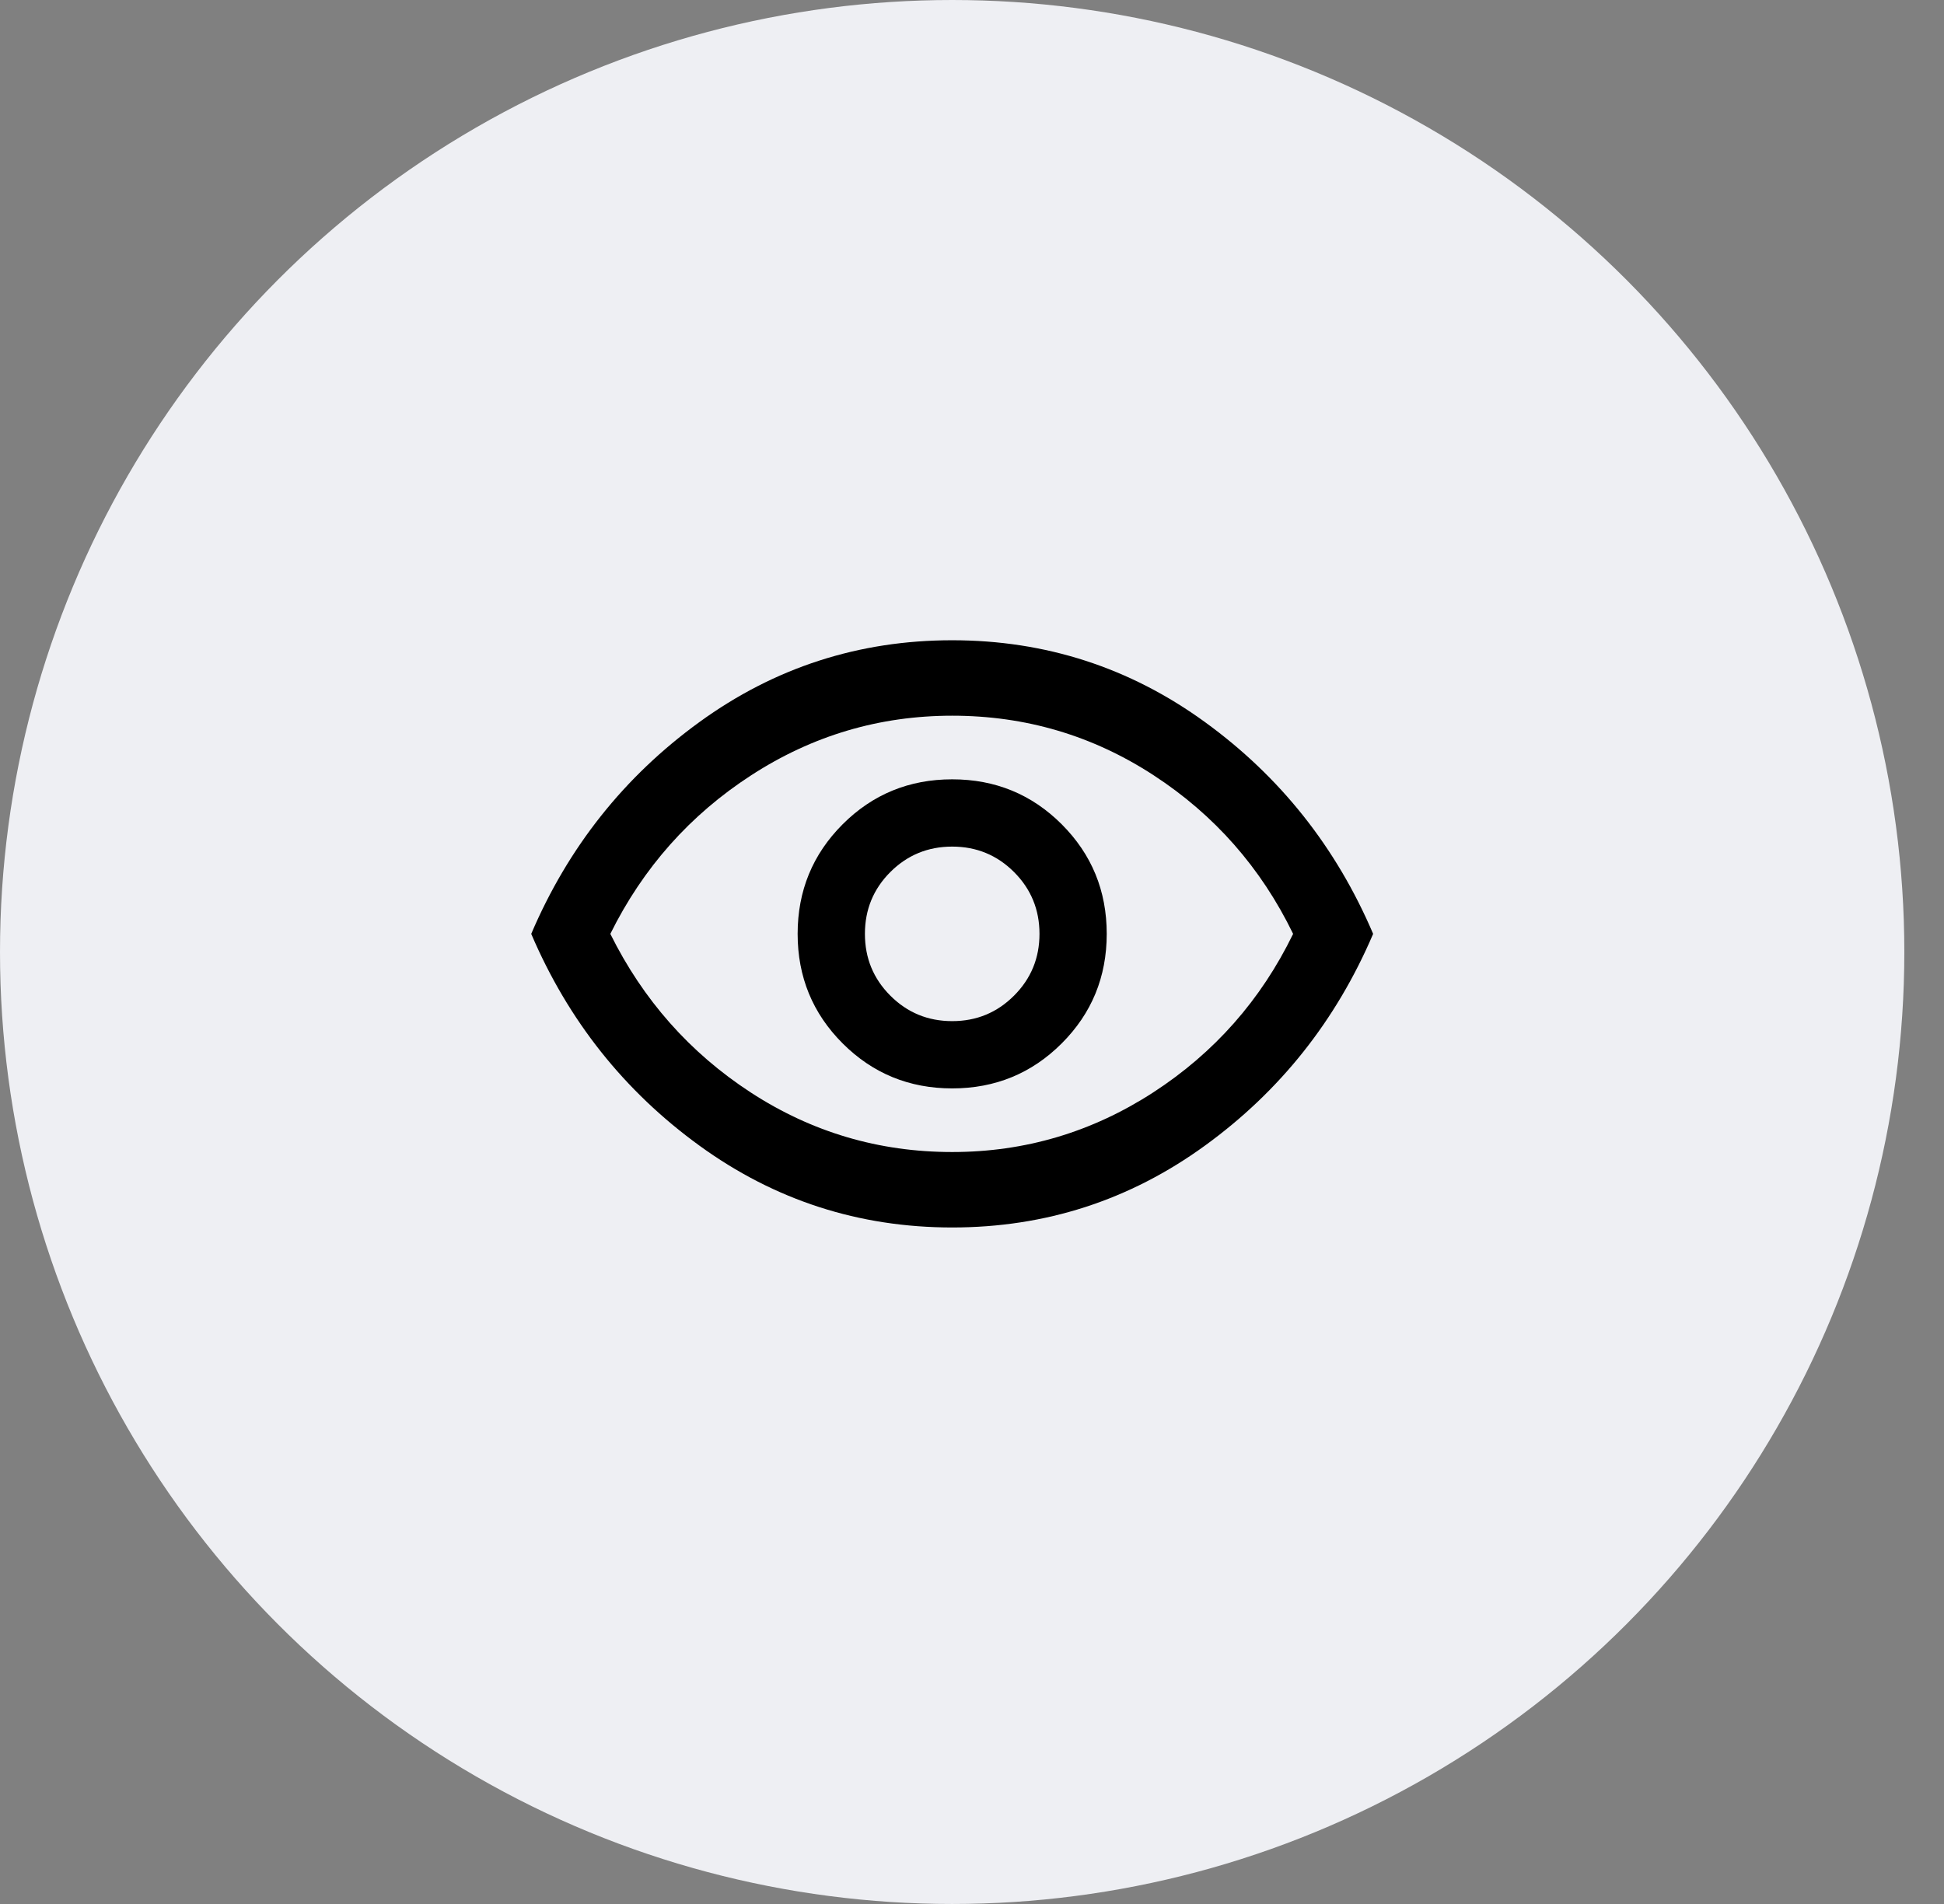
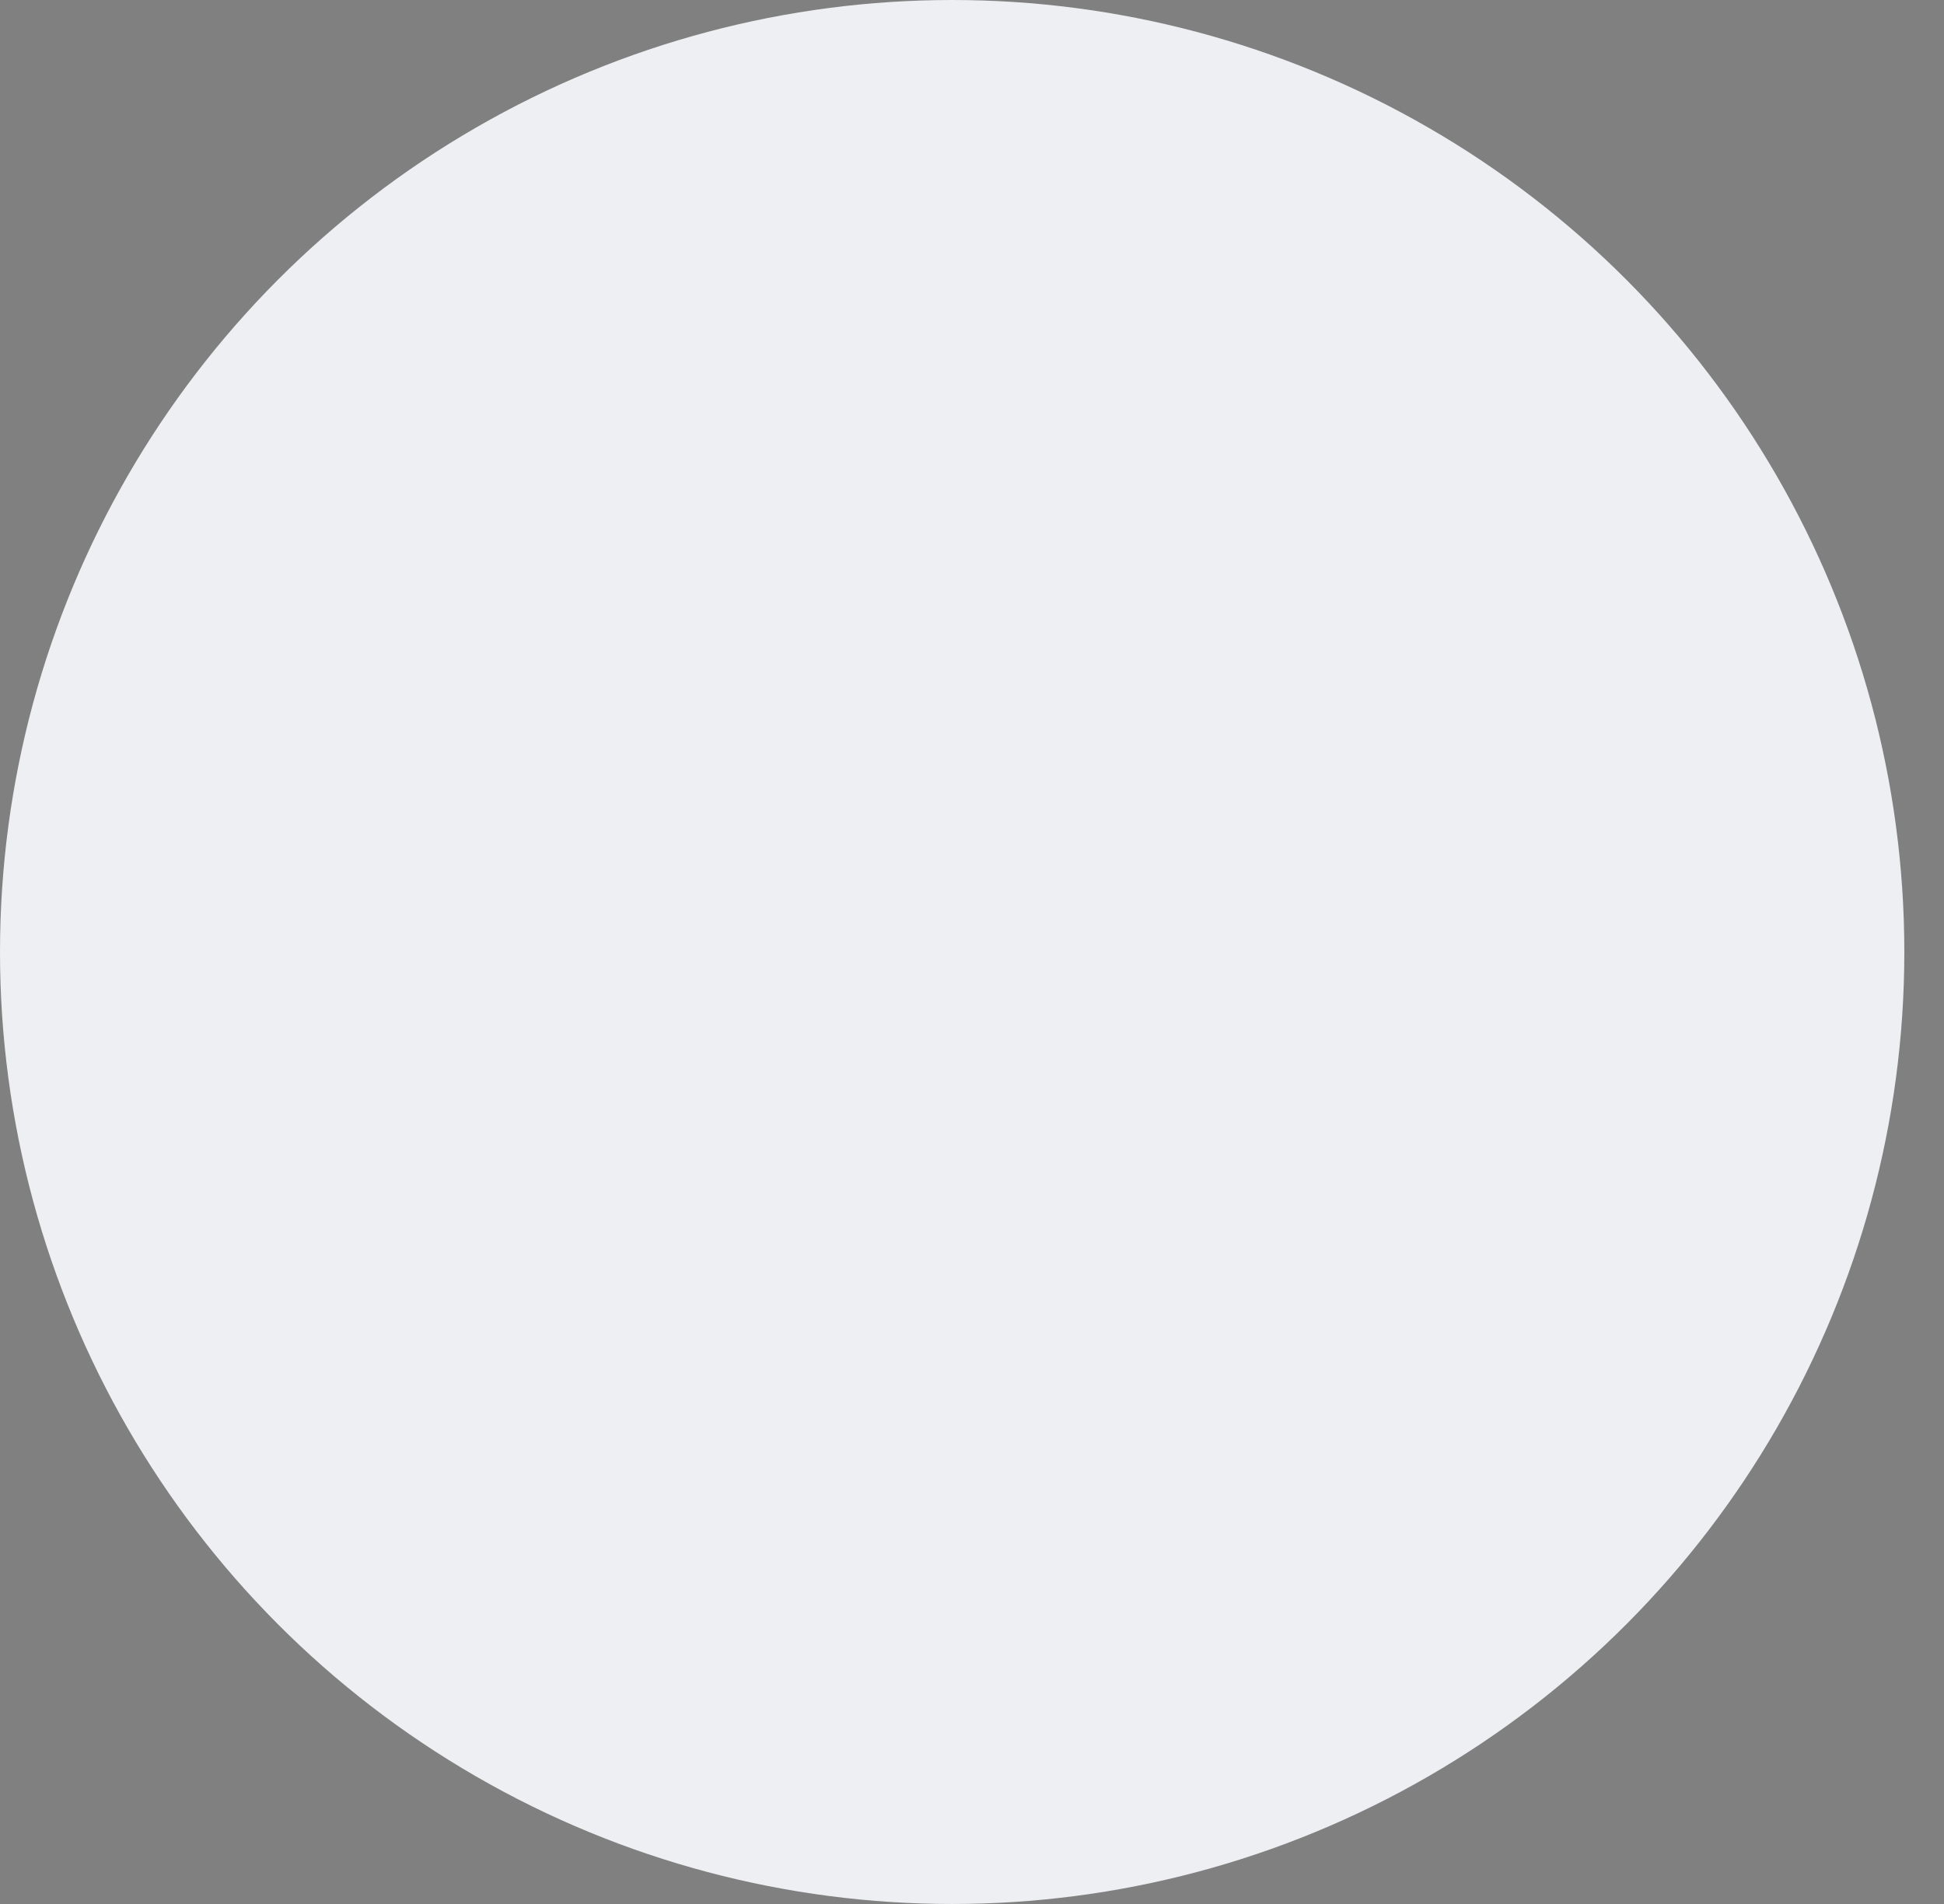
<svg xmlns="http://www.w3.org/2000/svg" width="49" height="48" viewBox="0 0 49 48" fill="none">
  <rect x="0" y="0" width="49" height="48" fill="#808080" stroke="none" />
  <circle cx="24" cy="24" r="24" fill="#EEEFF3" />
-   <path d="M24.001 27.439C25.085 27.439 26.006 27.06 26.762 26.304C27.518 25.548 27.896 24.627 27.896 23.543C27.896 22.458 27.518 21.538 26.762 20.781C26.006 20.025 25.085 19.647 24.001 19.647C22.916 19.647 21.995 20.025 21.239 20.781C20.483 21.538 20.105 22.458 20.105 23.543C20.105 24.627 20.483 25.548 21.239 26.304C21.995 27.06 22.916 27.439 24.001 27.439ZM24.001 25.743C23.389 25.743 22.87 25.529 22.442 25.101C22.014 24.673 21.801 24.154 21.801 23.543C21.801 22.932 22.014 22.412 22.442 21.984C22.87 21.557 23.389 21.343 24.001 21.343C24.612 21.343 25.131 21.557 25.559 21.984C25.987 22.412 26.201 22.932 26.201 23.543C26.201 24.154 25.987 24.673 25.559 25.101C25.131 25.529 24.612 25.743 24.001 25.743ZM24.001 30.945C21.648 30.945 19.524 30.257 17.63 28.882C15.735 27.507 14.322 25.727 13.39 23.543C14.322 21.358 15.735 19.578 17.63 18.203C19.524 16.828 21.648 16.141 24.001 16.141C26.353 16.141 28.477 16.828 30.371 18.203C32.266 19.578 33.679 21.358 34.611 23.543C33.679 25.727 32.266 27.507 30.371 28.882C28.477 30.257 26.353 30.945 24.001 30.945ZM24.001 29.043C25.834 29.043 27.522 28.542 29.065 27.542C30.608 26.541 31.785 25.208 32.594 23.543C31.785 21.877 30.612 20.544 29.077 19.544C27.541 18.543 25.849 18.043 24.001 18.043C22.167 18.043 20.479 18.543 18.936 19.544C17.393 20.544 16.209 21.877 15.384 23.543C16.209 25.208 17.389 26.541 18.924 27.542C20.46 28.542 22.152 29.043 24.001 29.043Z" fill="black" />
</svg>